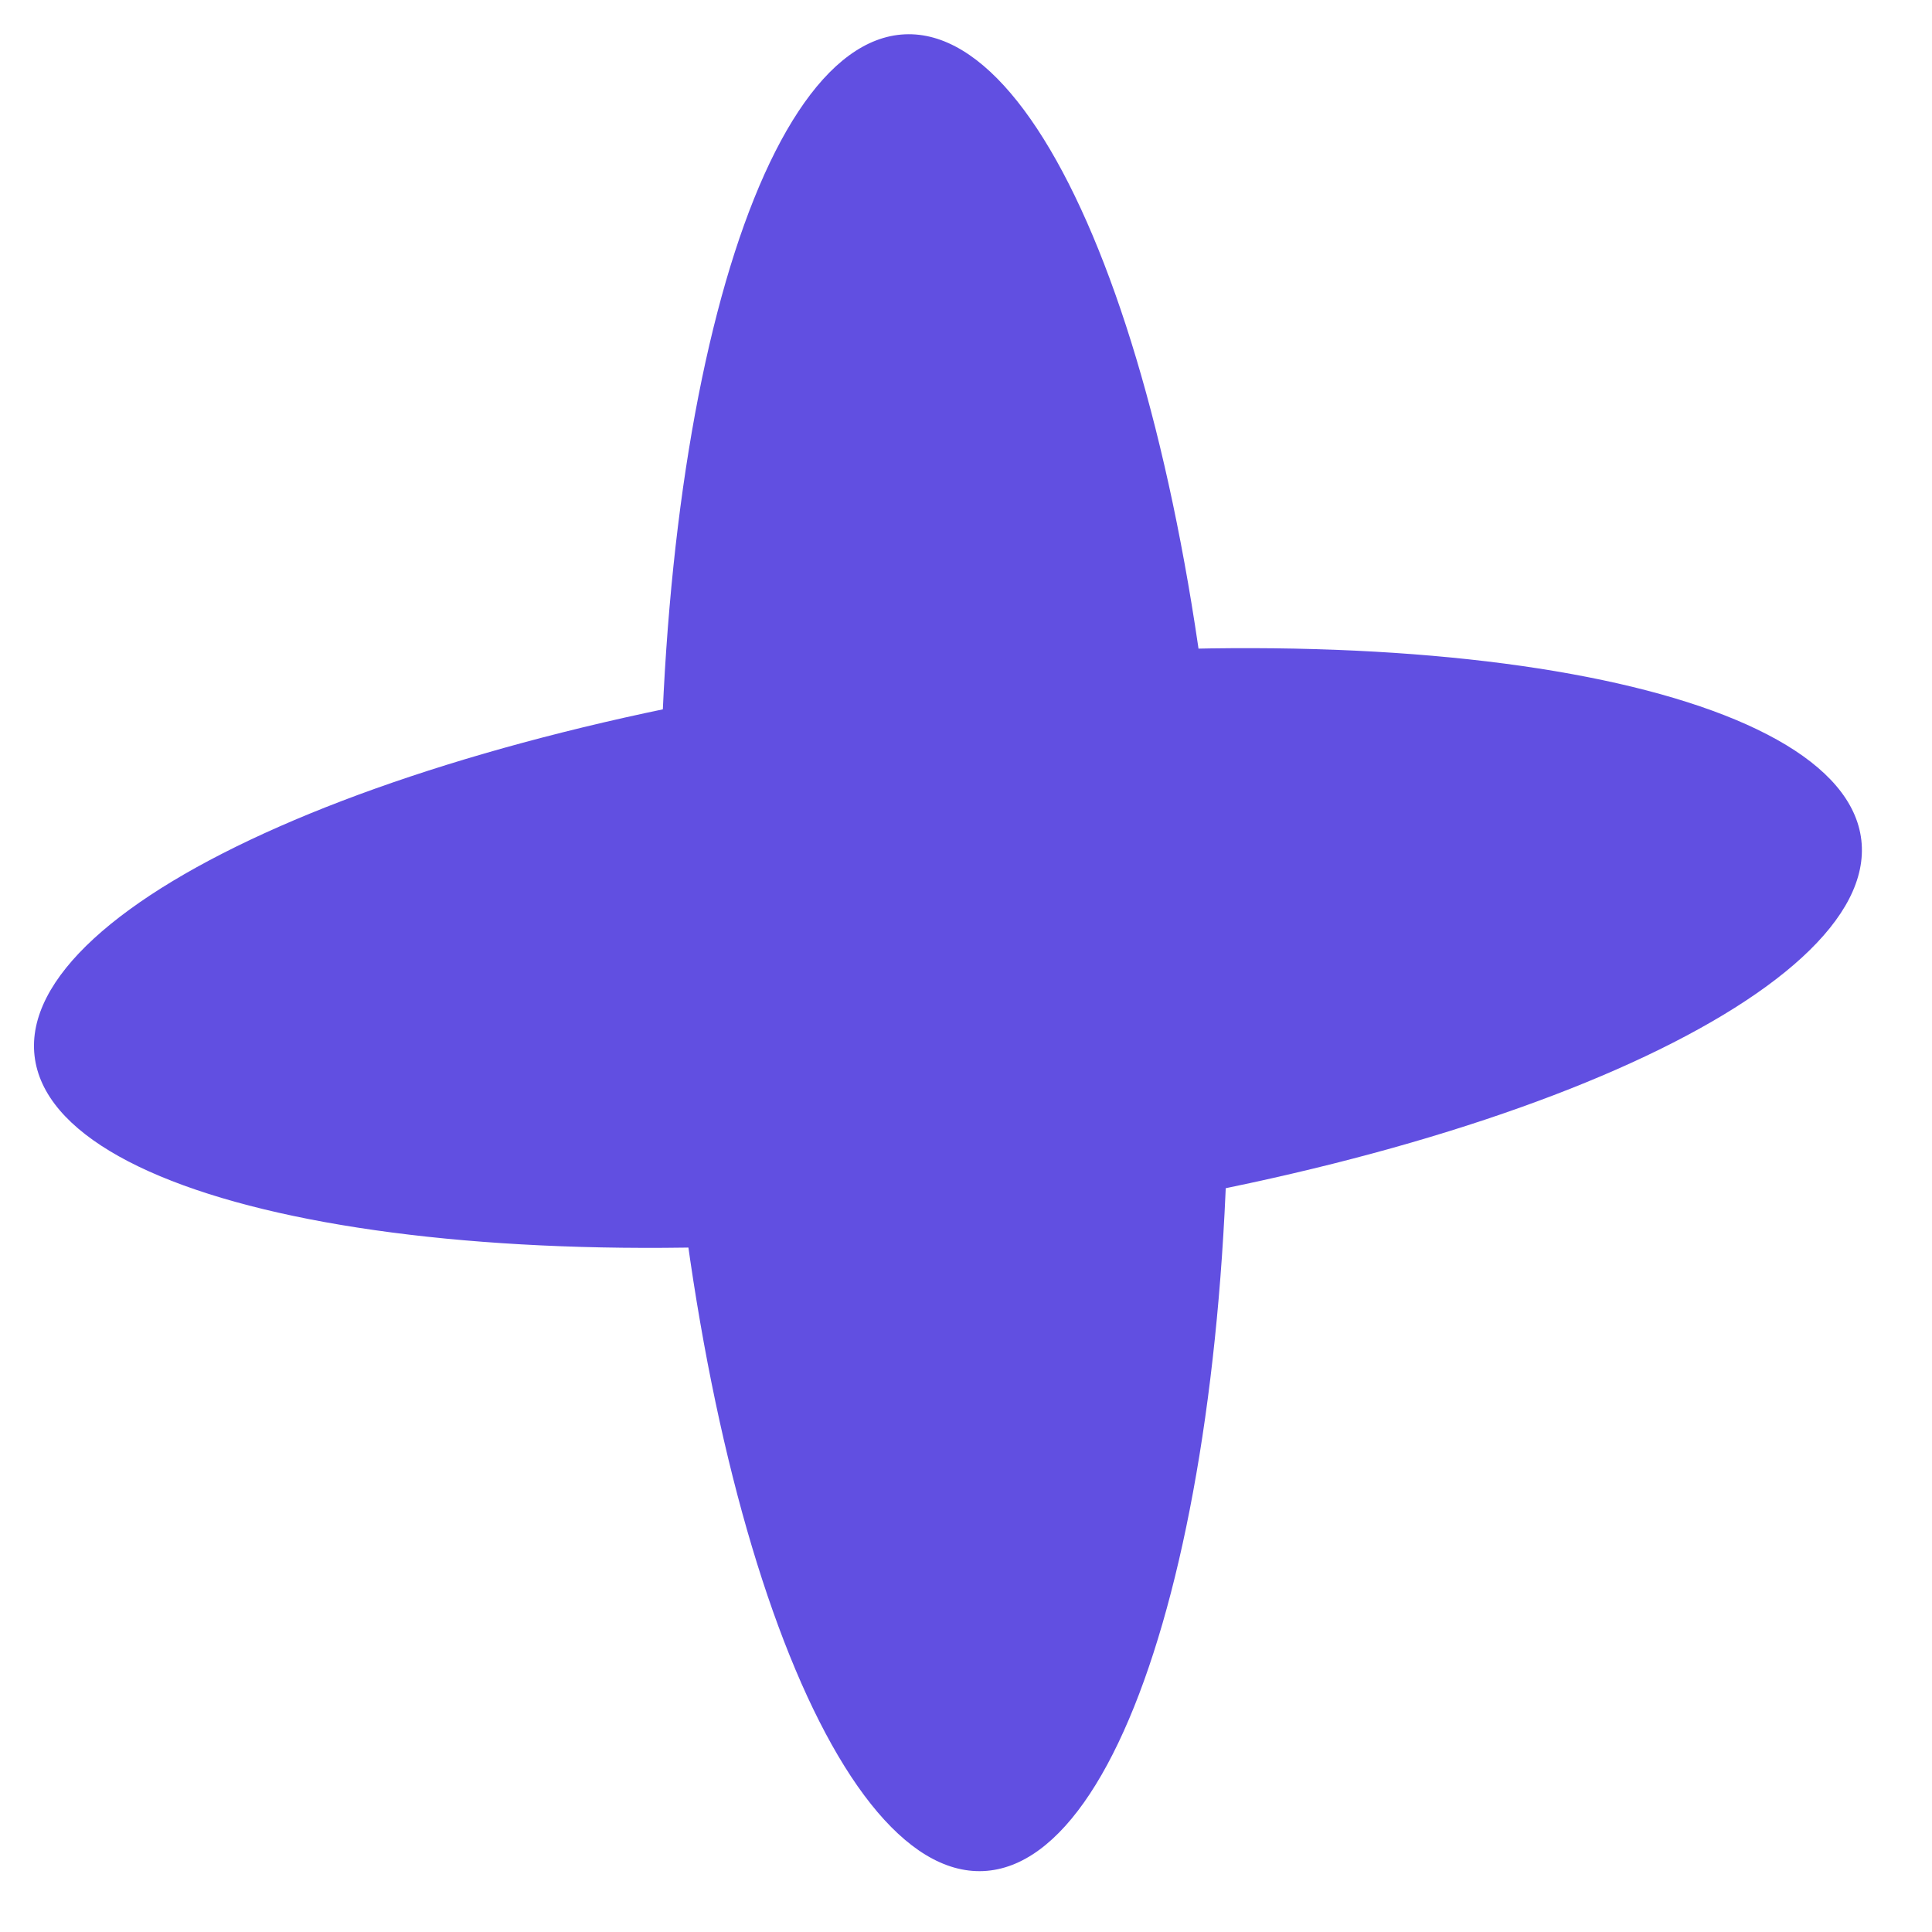
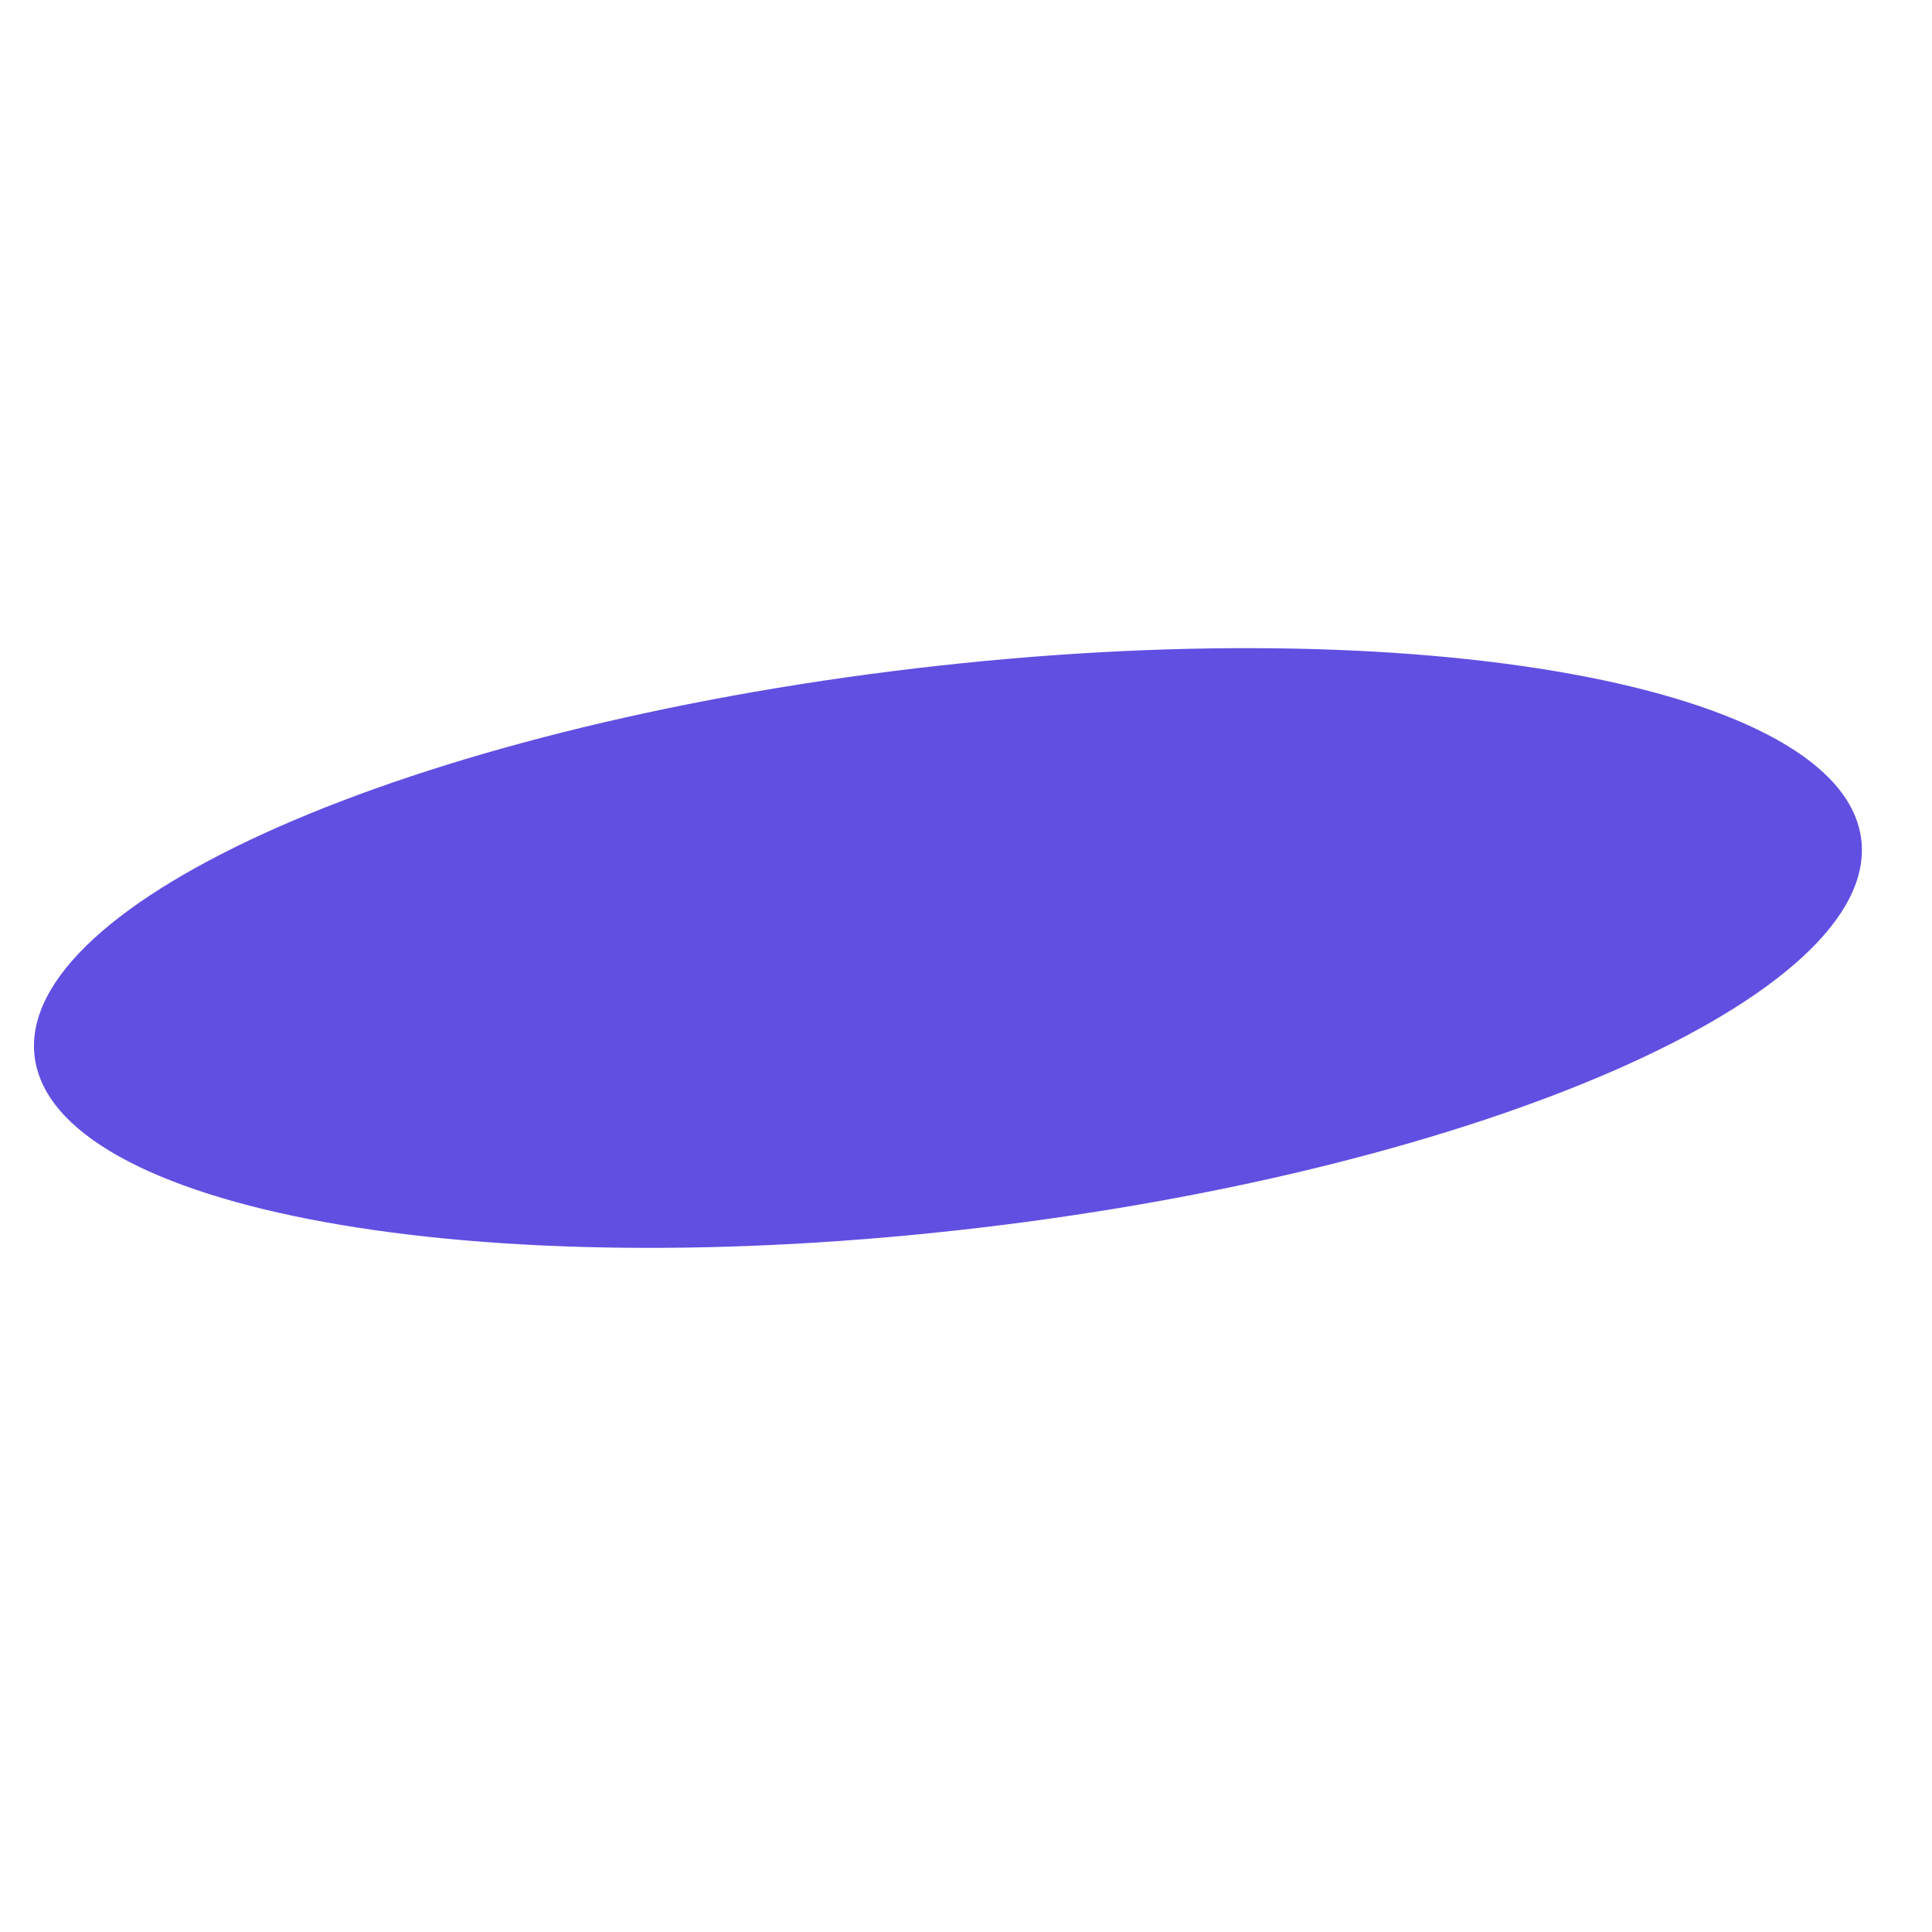
<svg xmlns="http://www.w3.org/2000/svg" width="26" height="26" viewBox="0 0 26 26" fill="none">
-   <path d="M13.235 25.18C15.326 25.083 16.785 19.471 16.492 12.645C16.2 5.819 14.268 0.365 12.176 0.462C10.085 0.558 8.626 6.17 8.919 12.996C9.211 19.822 11.143 25.276 13.235 25.18Z" fill="#614FE1" />
  <path d="M0.465 14.21C0.227 12.131 5.537 9.796 12.325 8.994C19.114 8.192 24.81 9.227 25.049 11.306C25.287 13.384 19.977 15.72 13.189 16.522C6.4 17.324 0.704 16.289 0.465 14.21Z" fill="#614FE1" />
</svg>